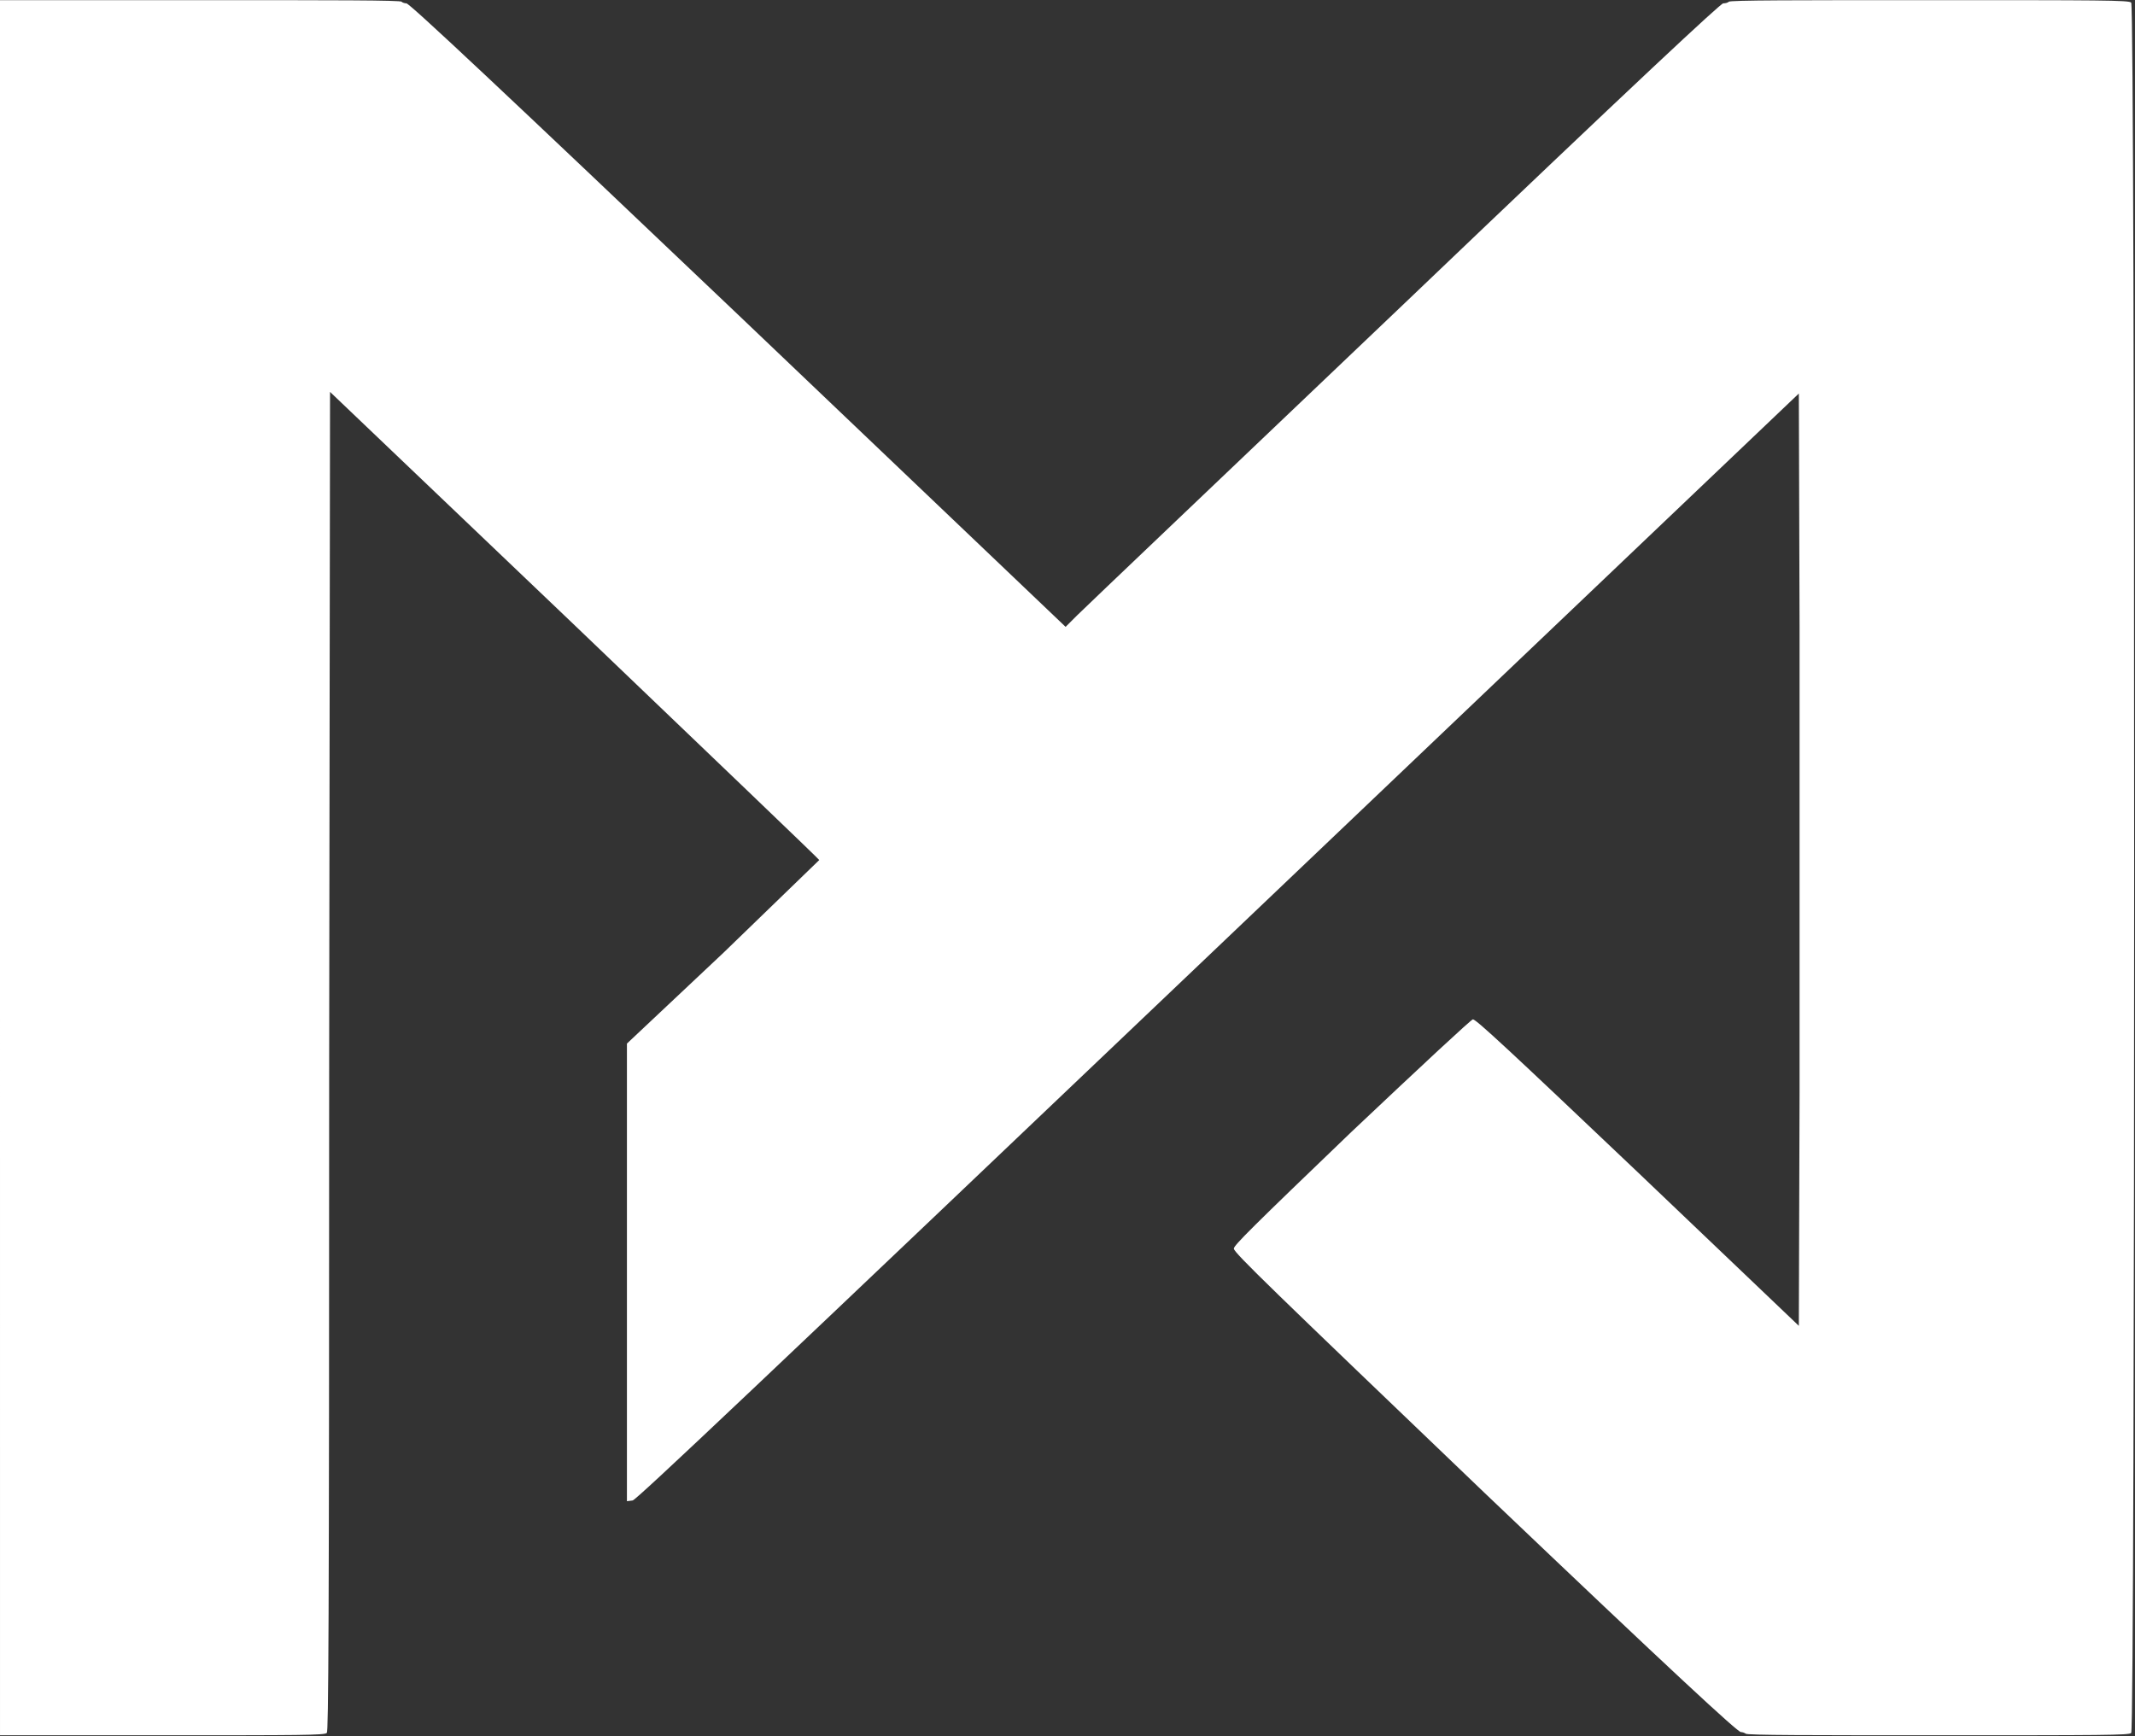
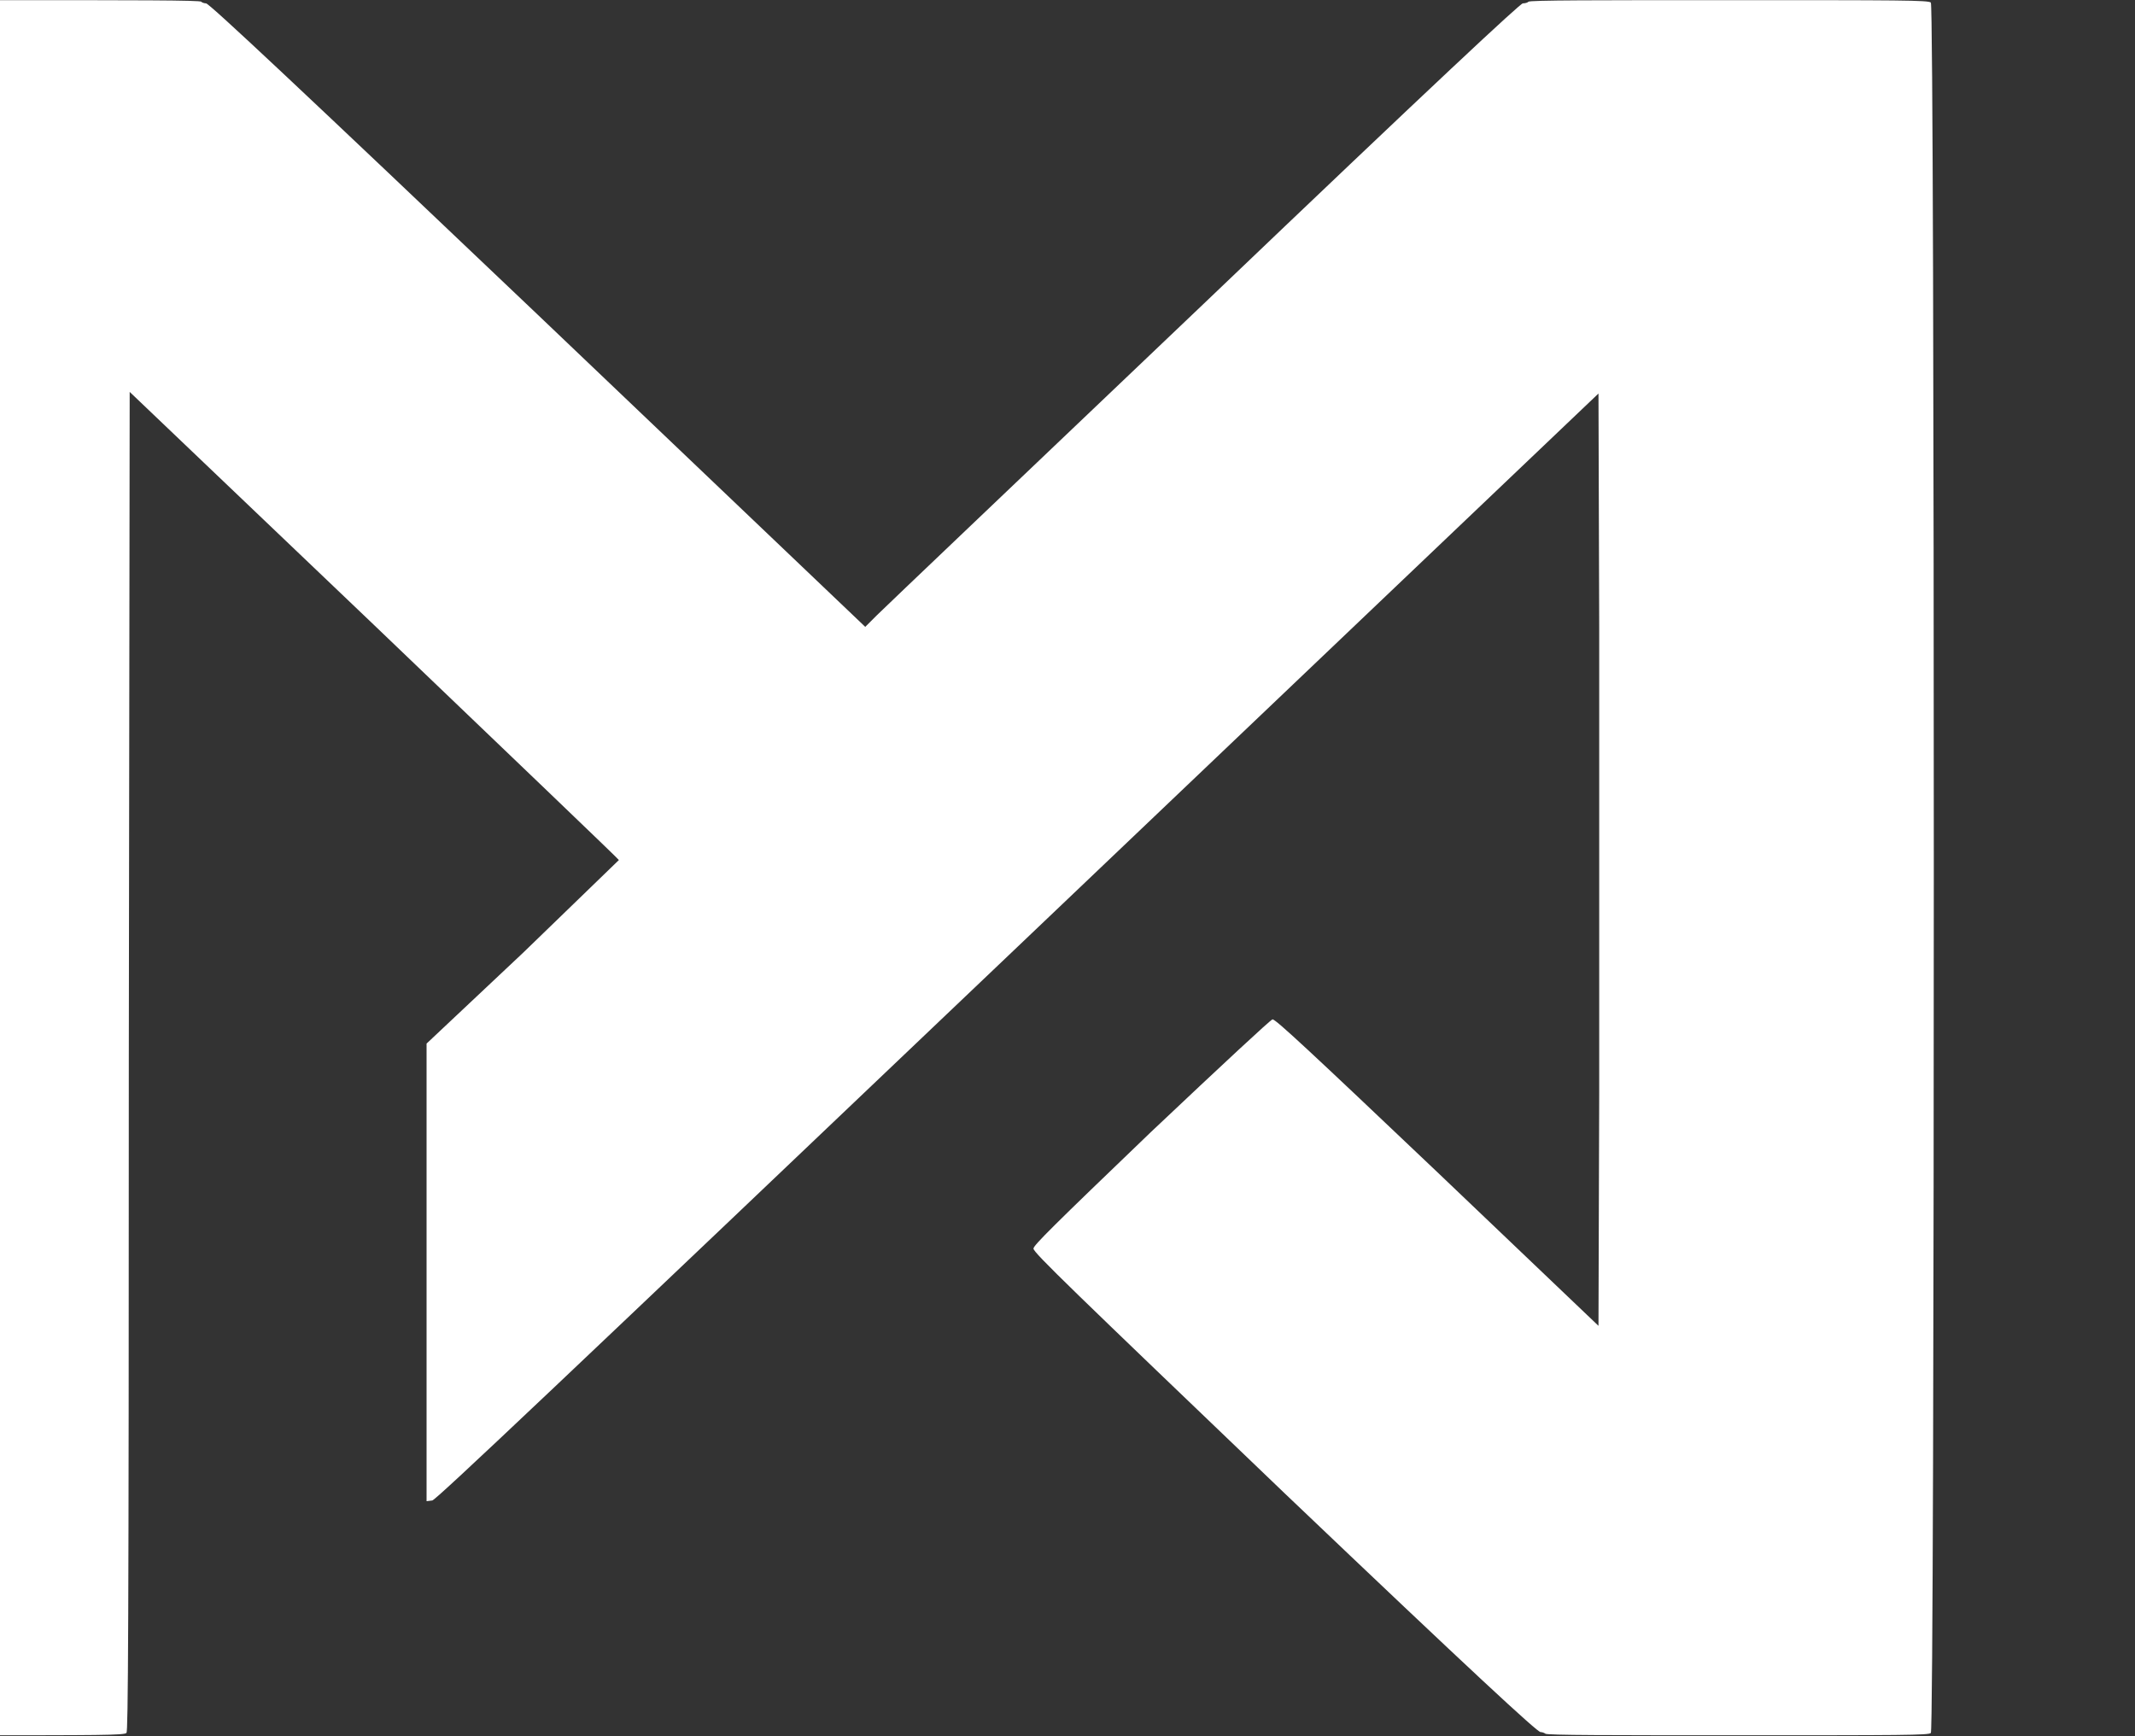
<svg xmlns="http://www.w3.org/2000/svg" version="1.2" viewBox="0 0 1462 1189" width="1462" height="1189">
  <rect x="0" y="0" width="1462" height="1189" fill="#333333" stroke="none" />
  <title>mythic-ai_BIG copy-svg</title>
  <style>
		.s0 { fill: #ffffff } 
	</style>
-   <path id="Layer" class="s0" d="m0 594.6v-594.5h137.2c90.4 0 137.8 0 137.8 1.1 0.6 0.6 2.2 1.1 3.3 1.1 2.2 0 66.2 60.1 227.1 213.2l224.3 213.8 7.7-7.7c5-5 105.8-100.9 224.3-213.8 161.5-154.3 216.6-205.5 218.3-205.5 1.6 0 3.3-0.5 3.8-1.1 0.6-1.1 47.4-1.1 137.3-1.1 116.8 0 137.2 0 138.3 1.7 2.7 2.2 2.7 1182.8 0 1185-1.1 1.6-20.4 1.6-132.3 1.6-86 0-131.2 0-131.7-1.1-0.6-0.5-2.2-1.1-3.3-1.1-2.2 0-45.2-39.6-175.3-163.6-145.5-139.4-171.9-164.7-171.9-167.5 0-2.2 12.7-14.8 80.4-79.8 50.2-47.4 81.6-76.6 83.3-77.2 2.2 0 24.8 21 112.9 104.7l110.3 105.2 0.5-159.7v-319l-0.5-159.8-397.9 379c-315.3 300.3-398.5 379.1-400.7 379.1l-3.9 0.5v-156.4-157l66.2-62.3c35.8-34.7 65.5-63.4 65.5-63.4 0-0.5-75.5-72.7-167.5-160.8l-167.5-159.8-0.6 458.4c0 395.5-0.5 458.9-1.6 460-1.7 1.6-18.2 1.6-113 1.6h-110.8z" />
+   <path id="Layer" class="s0" d="m0 594.6v-594.5c90.4 0 137.8 0 137.8 1.1 0.6 0.6 2.2 1.1 3.3 1.1 2.2 0 66.2 60.1 227.1 213.2l224.3 213.8 7.7-7.7c5-5 105.8-100.9 224.3-213.8 161.5-154.3 216.6-205.5 218.3-205.5 1.6 0 3.3-0.5 3.8-1.1 0.6-1.1 47.4-1.1 137.3-1.1 116.8 0 137.2 0 138.3 1.7 2.7 2.2 2.7 1182.8 0 1185-1.1 1.6-20.4 1.6-132.3 1.6-86 0-131.2 0-131.7-1.1-0.6-0.5-2.2-1.1-3.3-1.1-2.2 0-45.2-39.6-175.3-163.6-145.5-139.4-171.9-164.7-171.9-167.5 0-2.2 12.7-14.8 80.4-79.8 50.2-47.4 81.6-76.6 83.3-77.2 2.2 0 24.8 21 112.9 104.7l110.3 105.2 0.5-159.7v-319l-0.5-159.8-397.9 379c-315.3 300.3-398.5 379.1-400.7 379.1l-3.9 0.5v-156.4-157l66.2-62.3c35.8-34.7 65.5-63.4 65.5-63.4 0-0.5-75.5-72.7-167.5-160.8l-167.5-159.8-0.6 458.4c0 395.5-0.5 458.9-1.6 460-1.7 1.6-18.2 1.6-113 1.6h-110.8z" />
</svg>